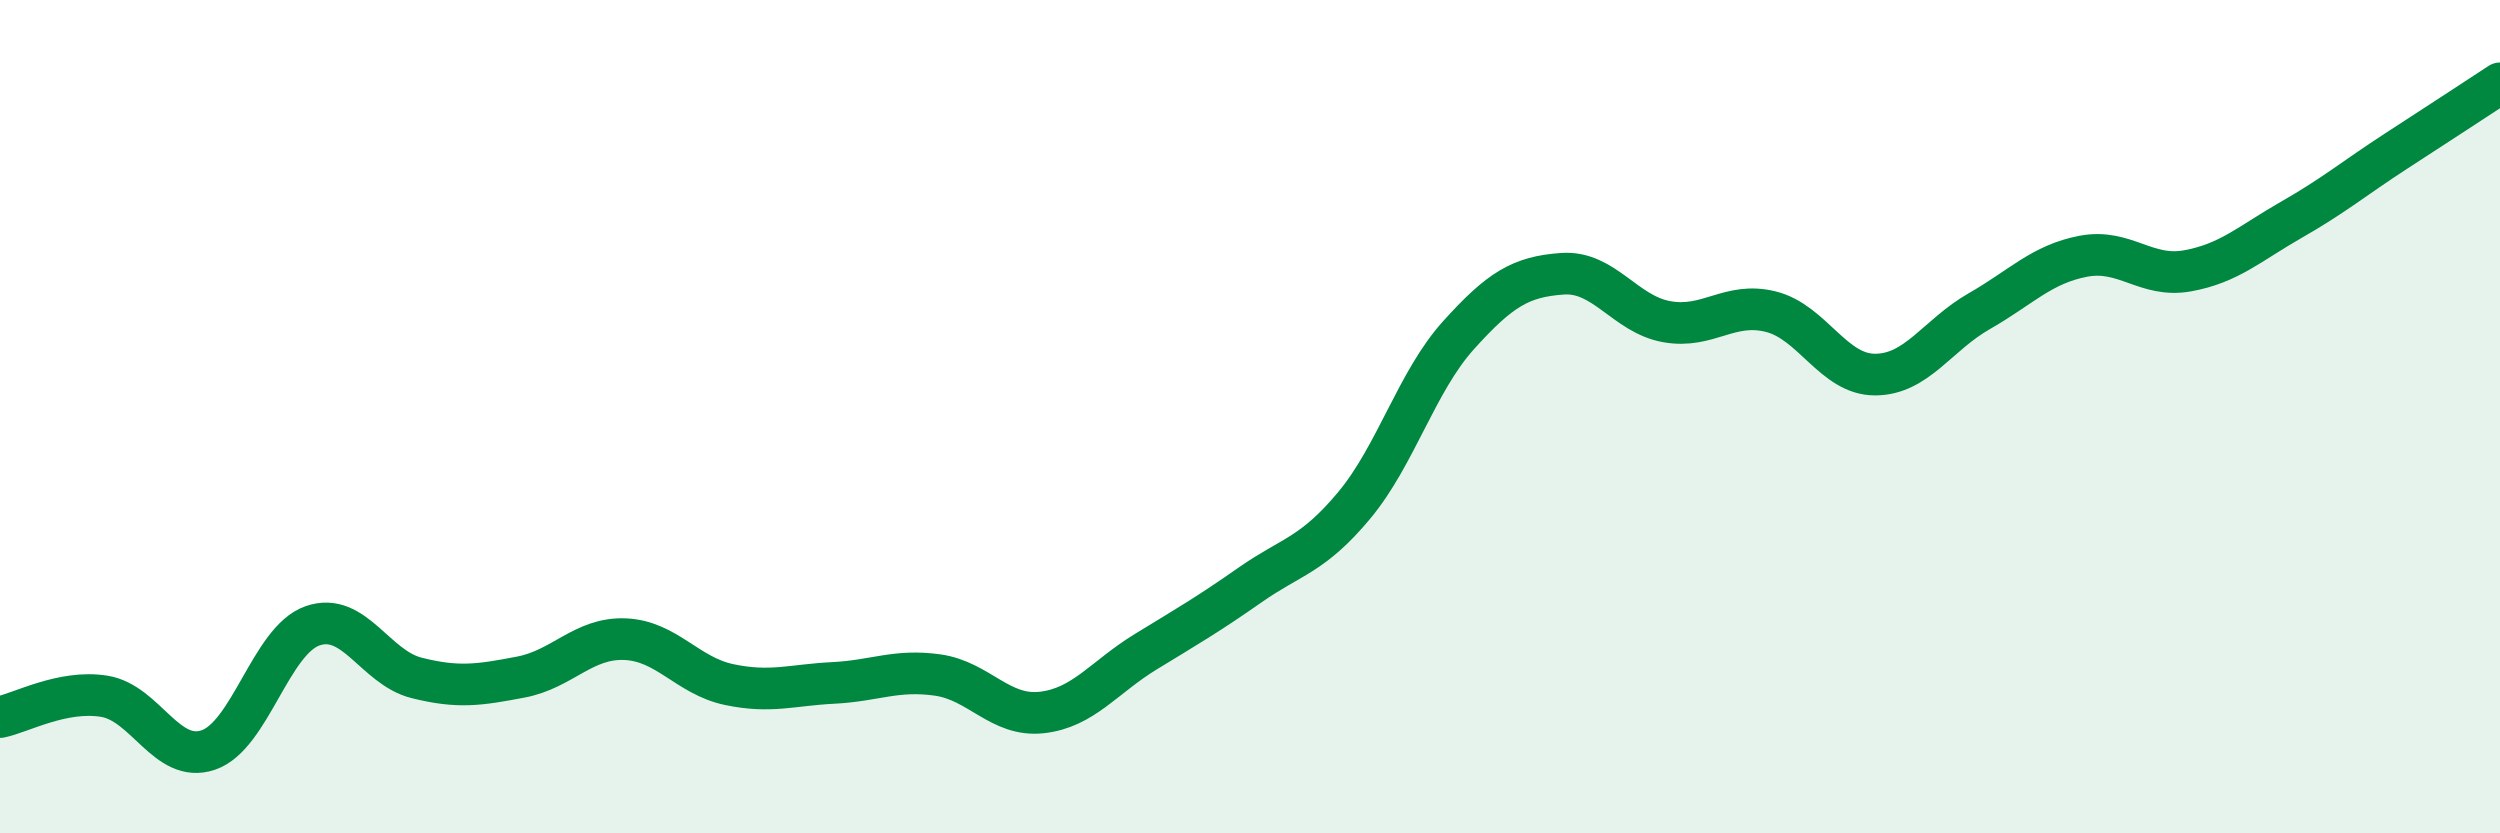
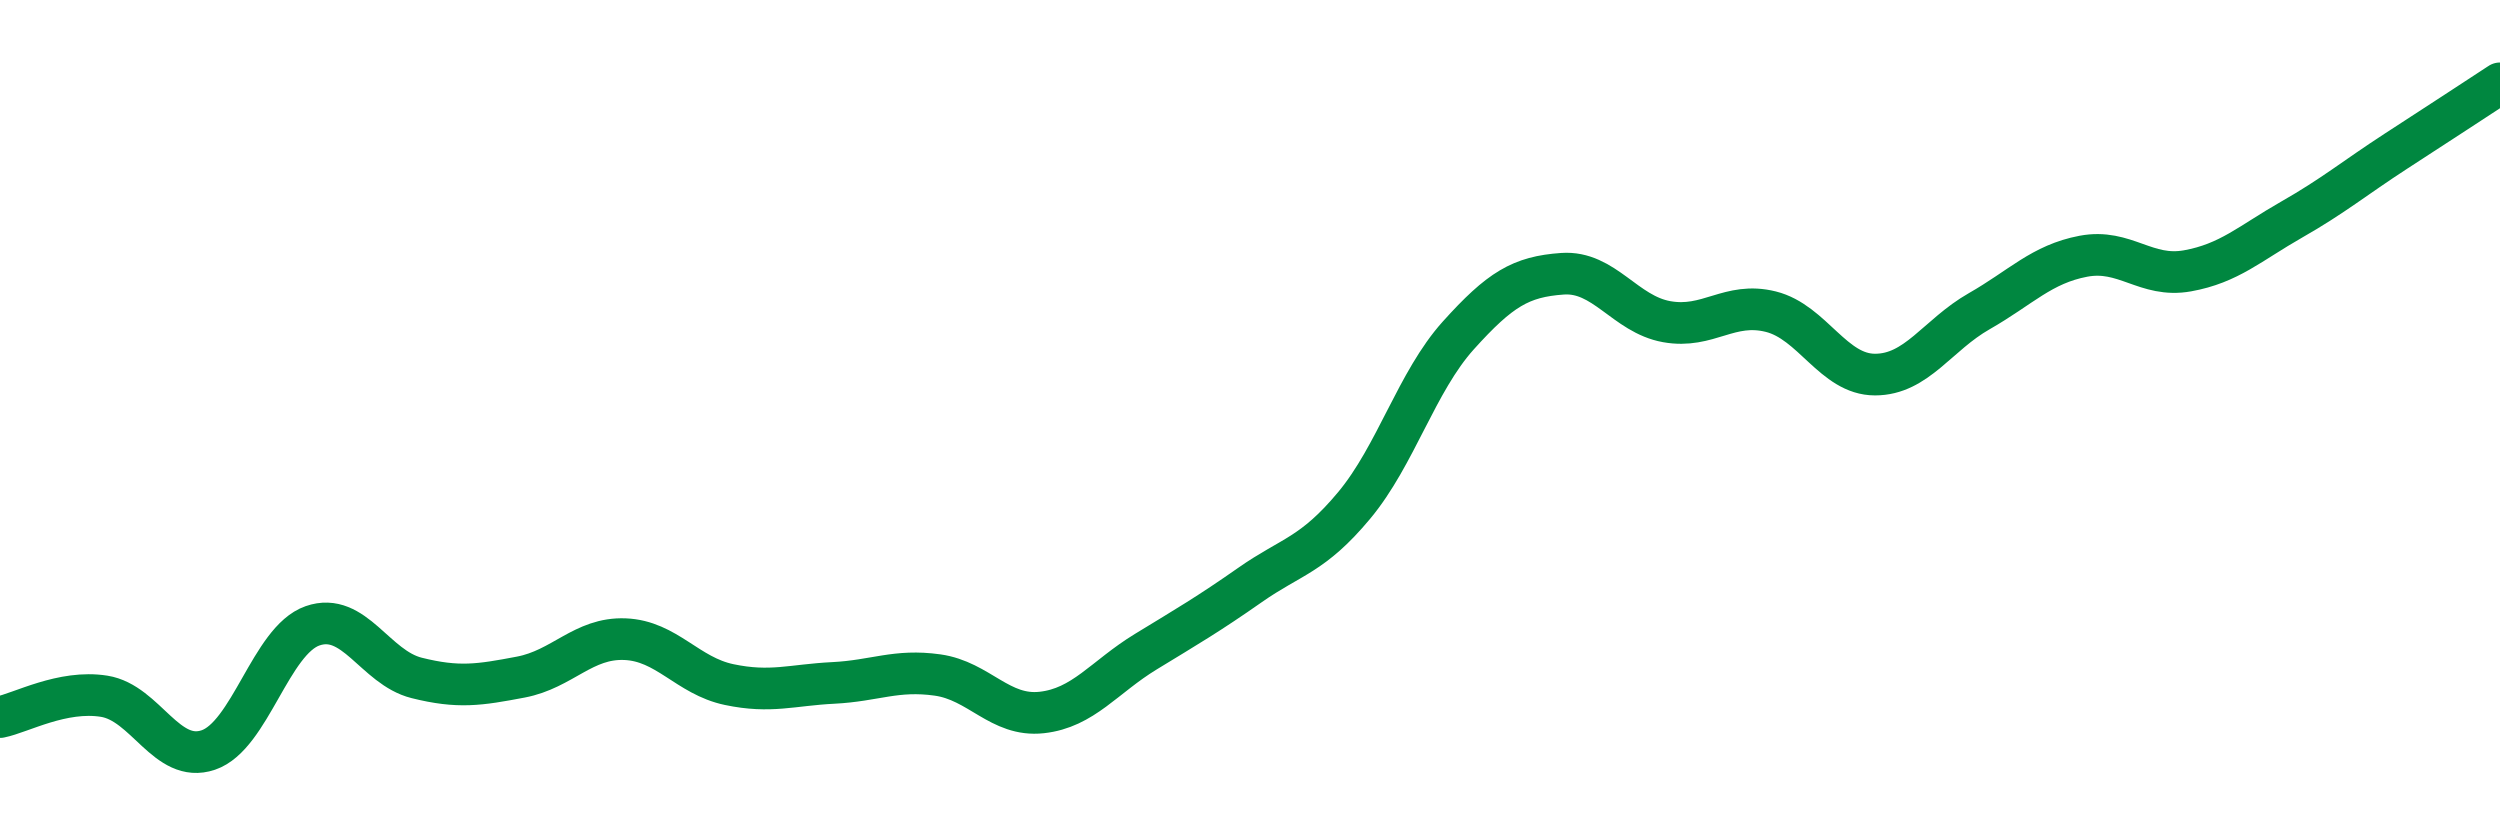
<svg xmlns="http://www.w3.org/2000/svg" width="60" height="20" viewBox="0 0 60 20">
-   <path d="M 0,17.21 C 0.5,17.11 1.5,16.55 2.5,16.71 C 3.5,16.87 4,18.34 5,18 C 6,17.66 6.5,15.37 7.5,15.02 C 8.5,14.67 9,16.02 10,16.27 C 11,16.52 11.5,16.44 12.5,16.25 C 13.5,16.06 14,15.3 15,15.34 C 16,15.38 16.5,16.22 17.5,16.43 C 18.5,16.64 19,16.44 20,16.39 C 21,16.34 21.5,16.06 22.5,16.2 C 23.5,16.34 24,17.21 25,17.1 C 26,16.99 26.5,16.25 27.5,15.64 C 28.5,15.03 29,14.74 30,14.04 C 31,13.34 31.5,13.33 32.5,12.13 C 33.5,10.93 34,9.16 35,8.05 C 36,6.94 36.5,6.64 37.5,6.57 C 38.5,6.5 39,7.54 40,7.72 C 41,7.9 41.5,7.23 42.5,7.48 C 43.5,7.73 44,8.99 45,8.99 C 46,8.99 46.5,8.04 47.5,7.47 C 48.5,6.9 49,6.34 50,6.15 C 51,5.96 51.5,6.68 52.5,6.5 C 53.5,6.32 54,5.84 55,5.27 C 56,4.7 56.5,4.28 57.5,3.63 C 58.5,2.98 59.5,2.33 60,2L60 20L0 20Z" fill="#008740" opacity="0.1" stroke-linecap="round" stroke-linejoin="round" />
  <path d="M 0,17.21 C 0.5,17.11 1.5,16.55 2.5,16.71 C 3.5,16.87 4,18.34 5,18 C 6,17.66 6.5,15.37 7.5,15.02 C 8.5,14.67 9,16.02 10,16.27 C 11,16.52 11.5,16.44 12.5,16.25 C 13.5,16.06 14,15.3 15,15.34 C 16,15.38 16.5,16.22 17.5,16.43 C 18.5,16.64 19,16.44 20,16.39 C 21,16.34 21.5,16.06 22.5,16.2 C 23.5,16.34 24,17.21 25,17.1 C 26,16.99 26.5,16.25 27.5,15.64 C 28.5,15.03 29,14.74 30,14.04 C 31,13.34 31.5,13.33 32.5,12.13 C 33.5,10.93 34,9.16 35,8.05 C 36,6.94 36.5,6.64 37.5,6.57 C 38.5,6.5 39,7.54 40,7.72 C 41,7.9 41.5,7.23 42.5,7.48 C 43.5,7.73 44,8.99 45,8.99 C 46,8.99 46.5,8.04 47.5,7.47 C 48.5,6.9 49,6.34 50,6.15 C 51,5.96 51.5,6.68 52.5,6.5 C 53.5,6.32 54,5.84 55,5.27 C 56,4.7 56.5,4.28 57.5,3.63 C 58.5,2.98 59.5,2.33 60,2" stroke="#008740" stroke-width="1" fill="none" stroke-linecap="round" stroke-linejoin="round" />
</svg>